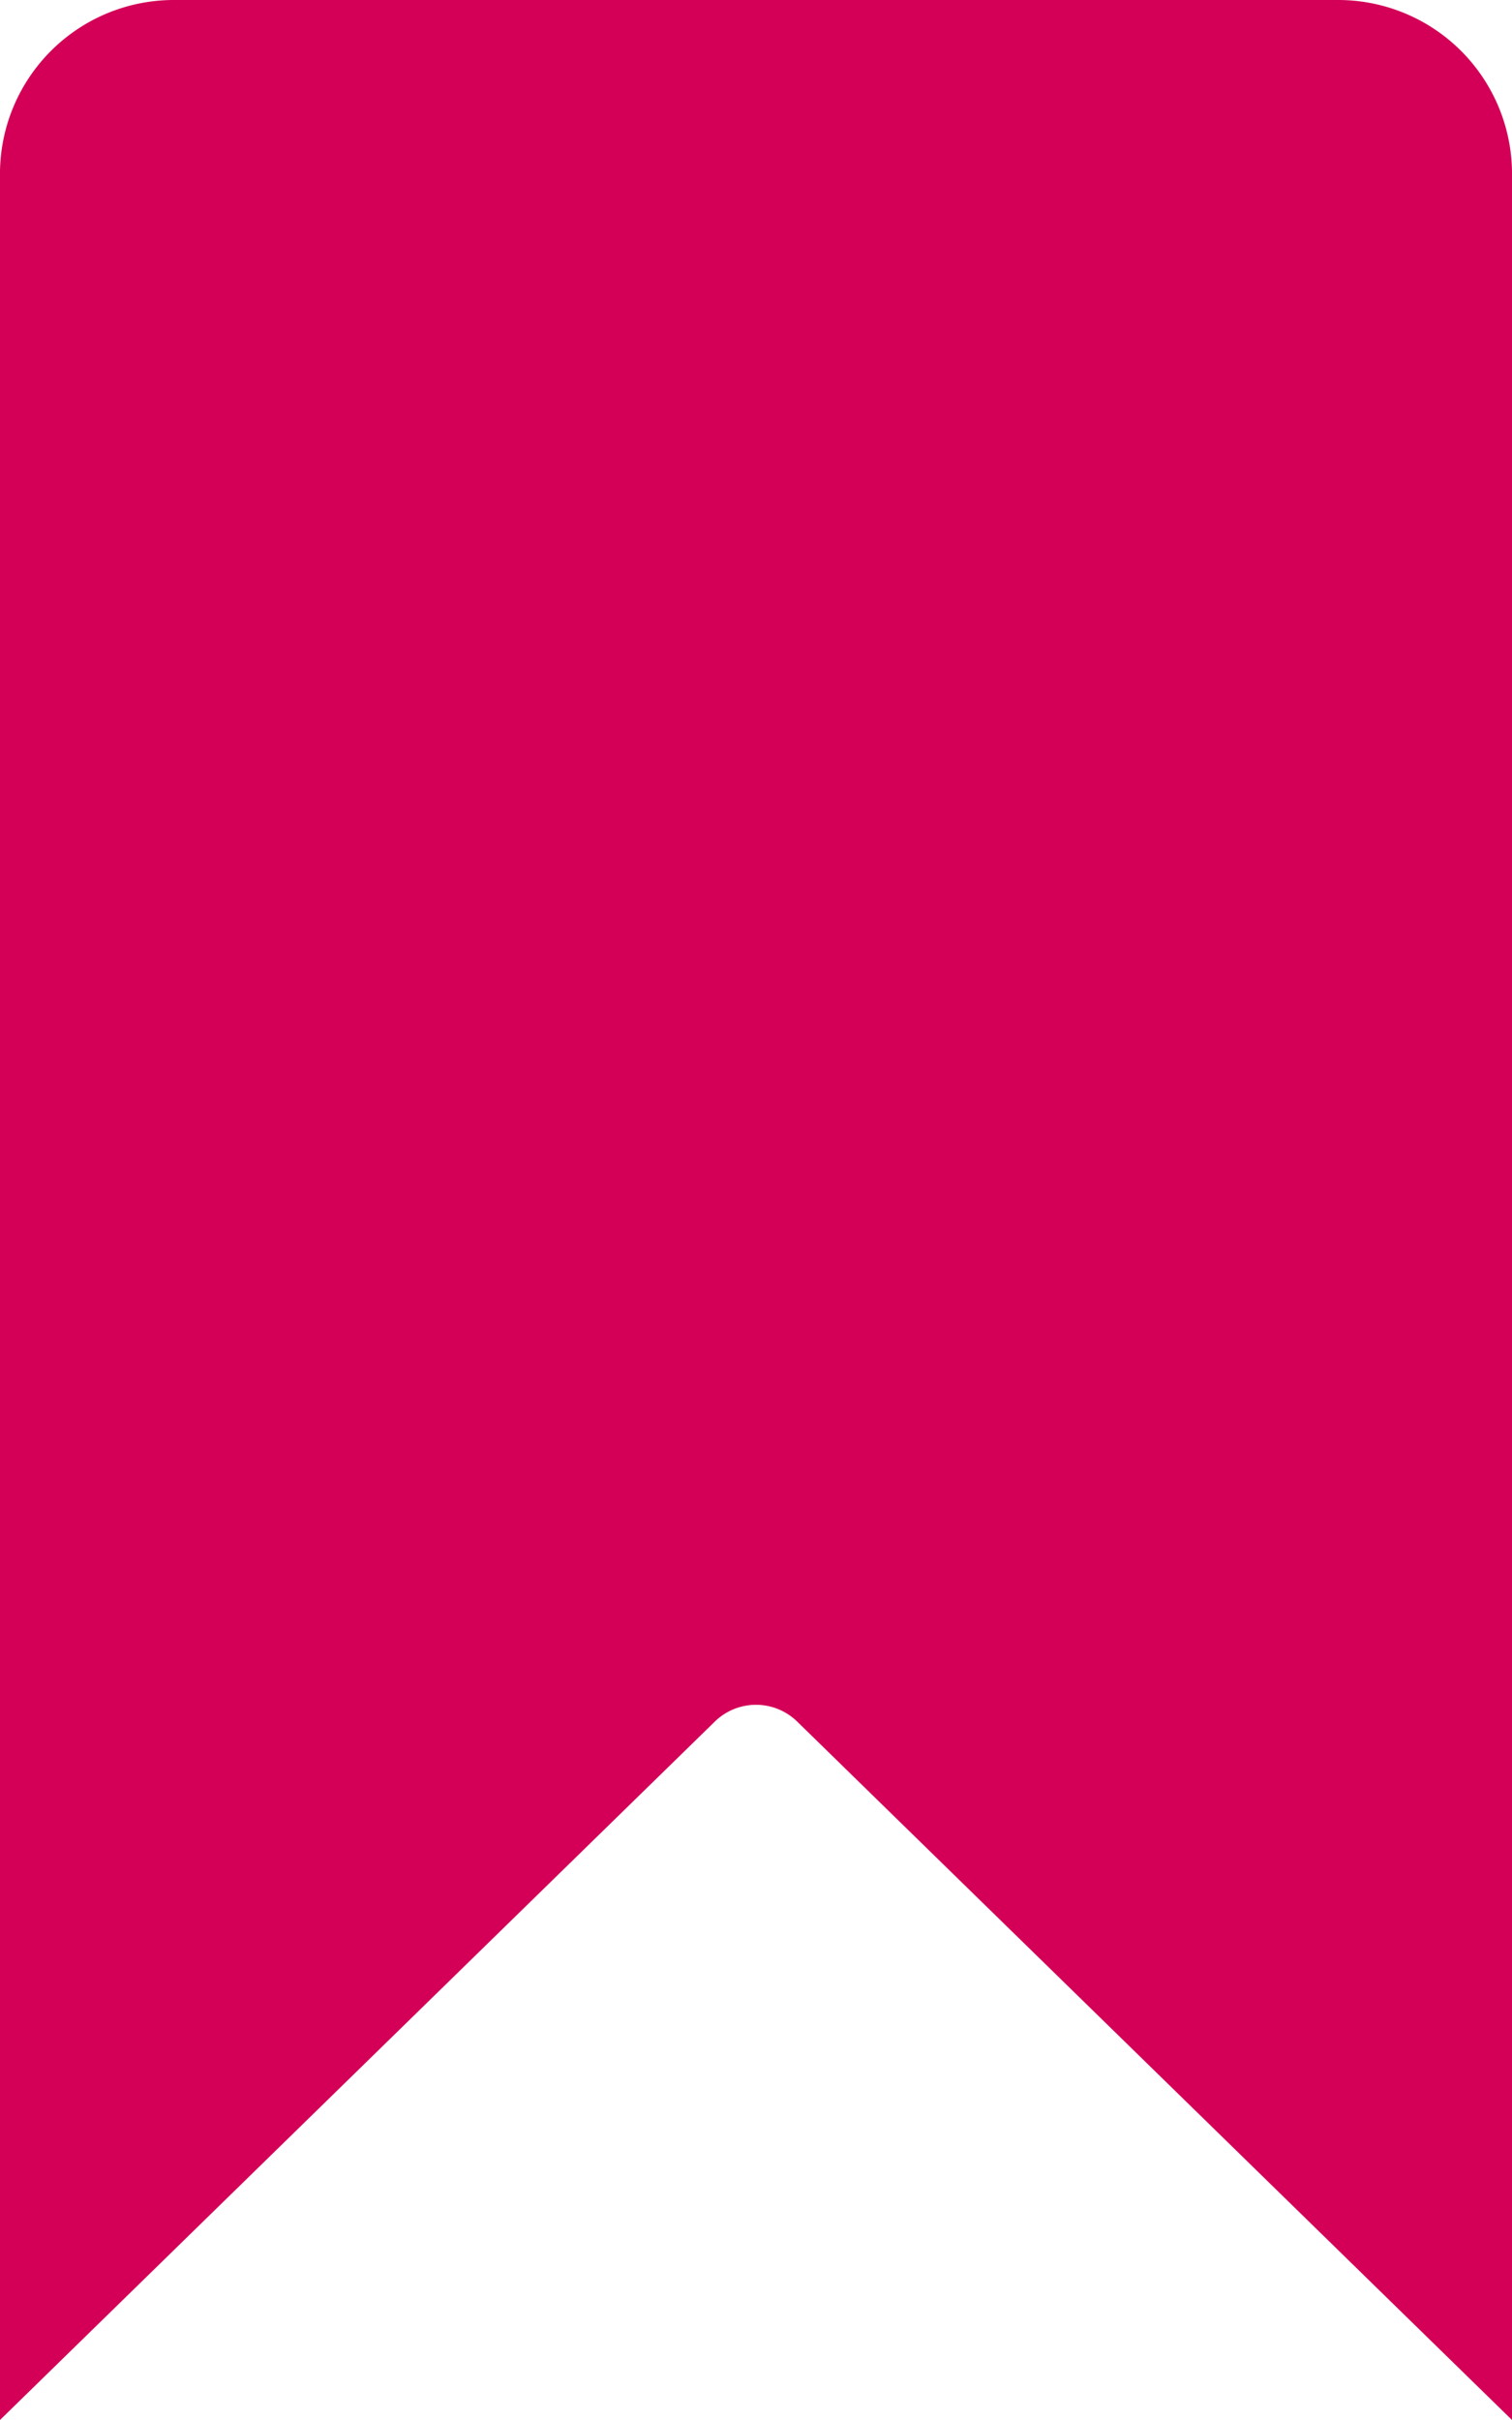
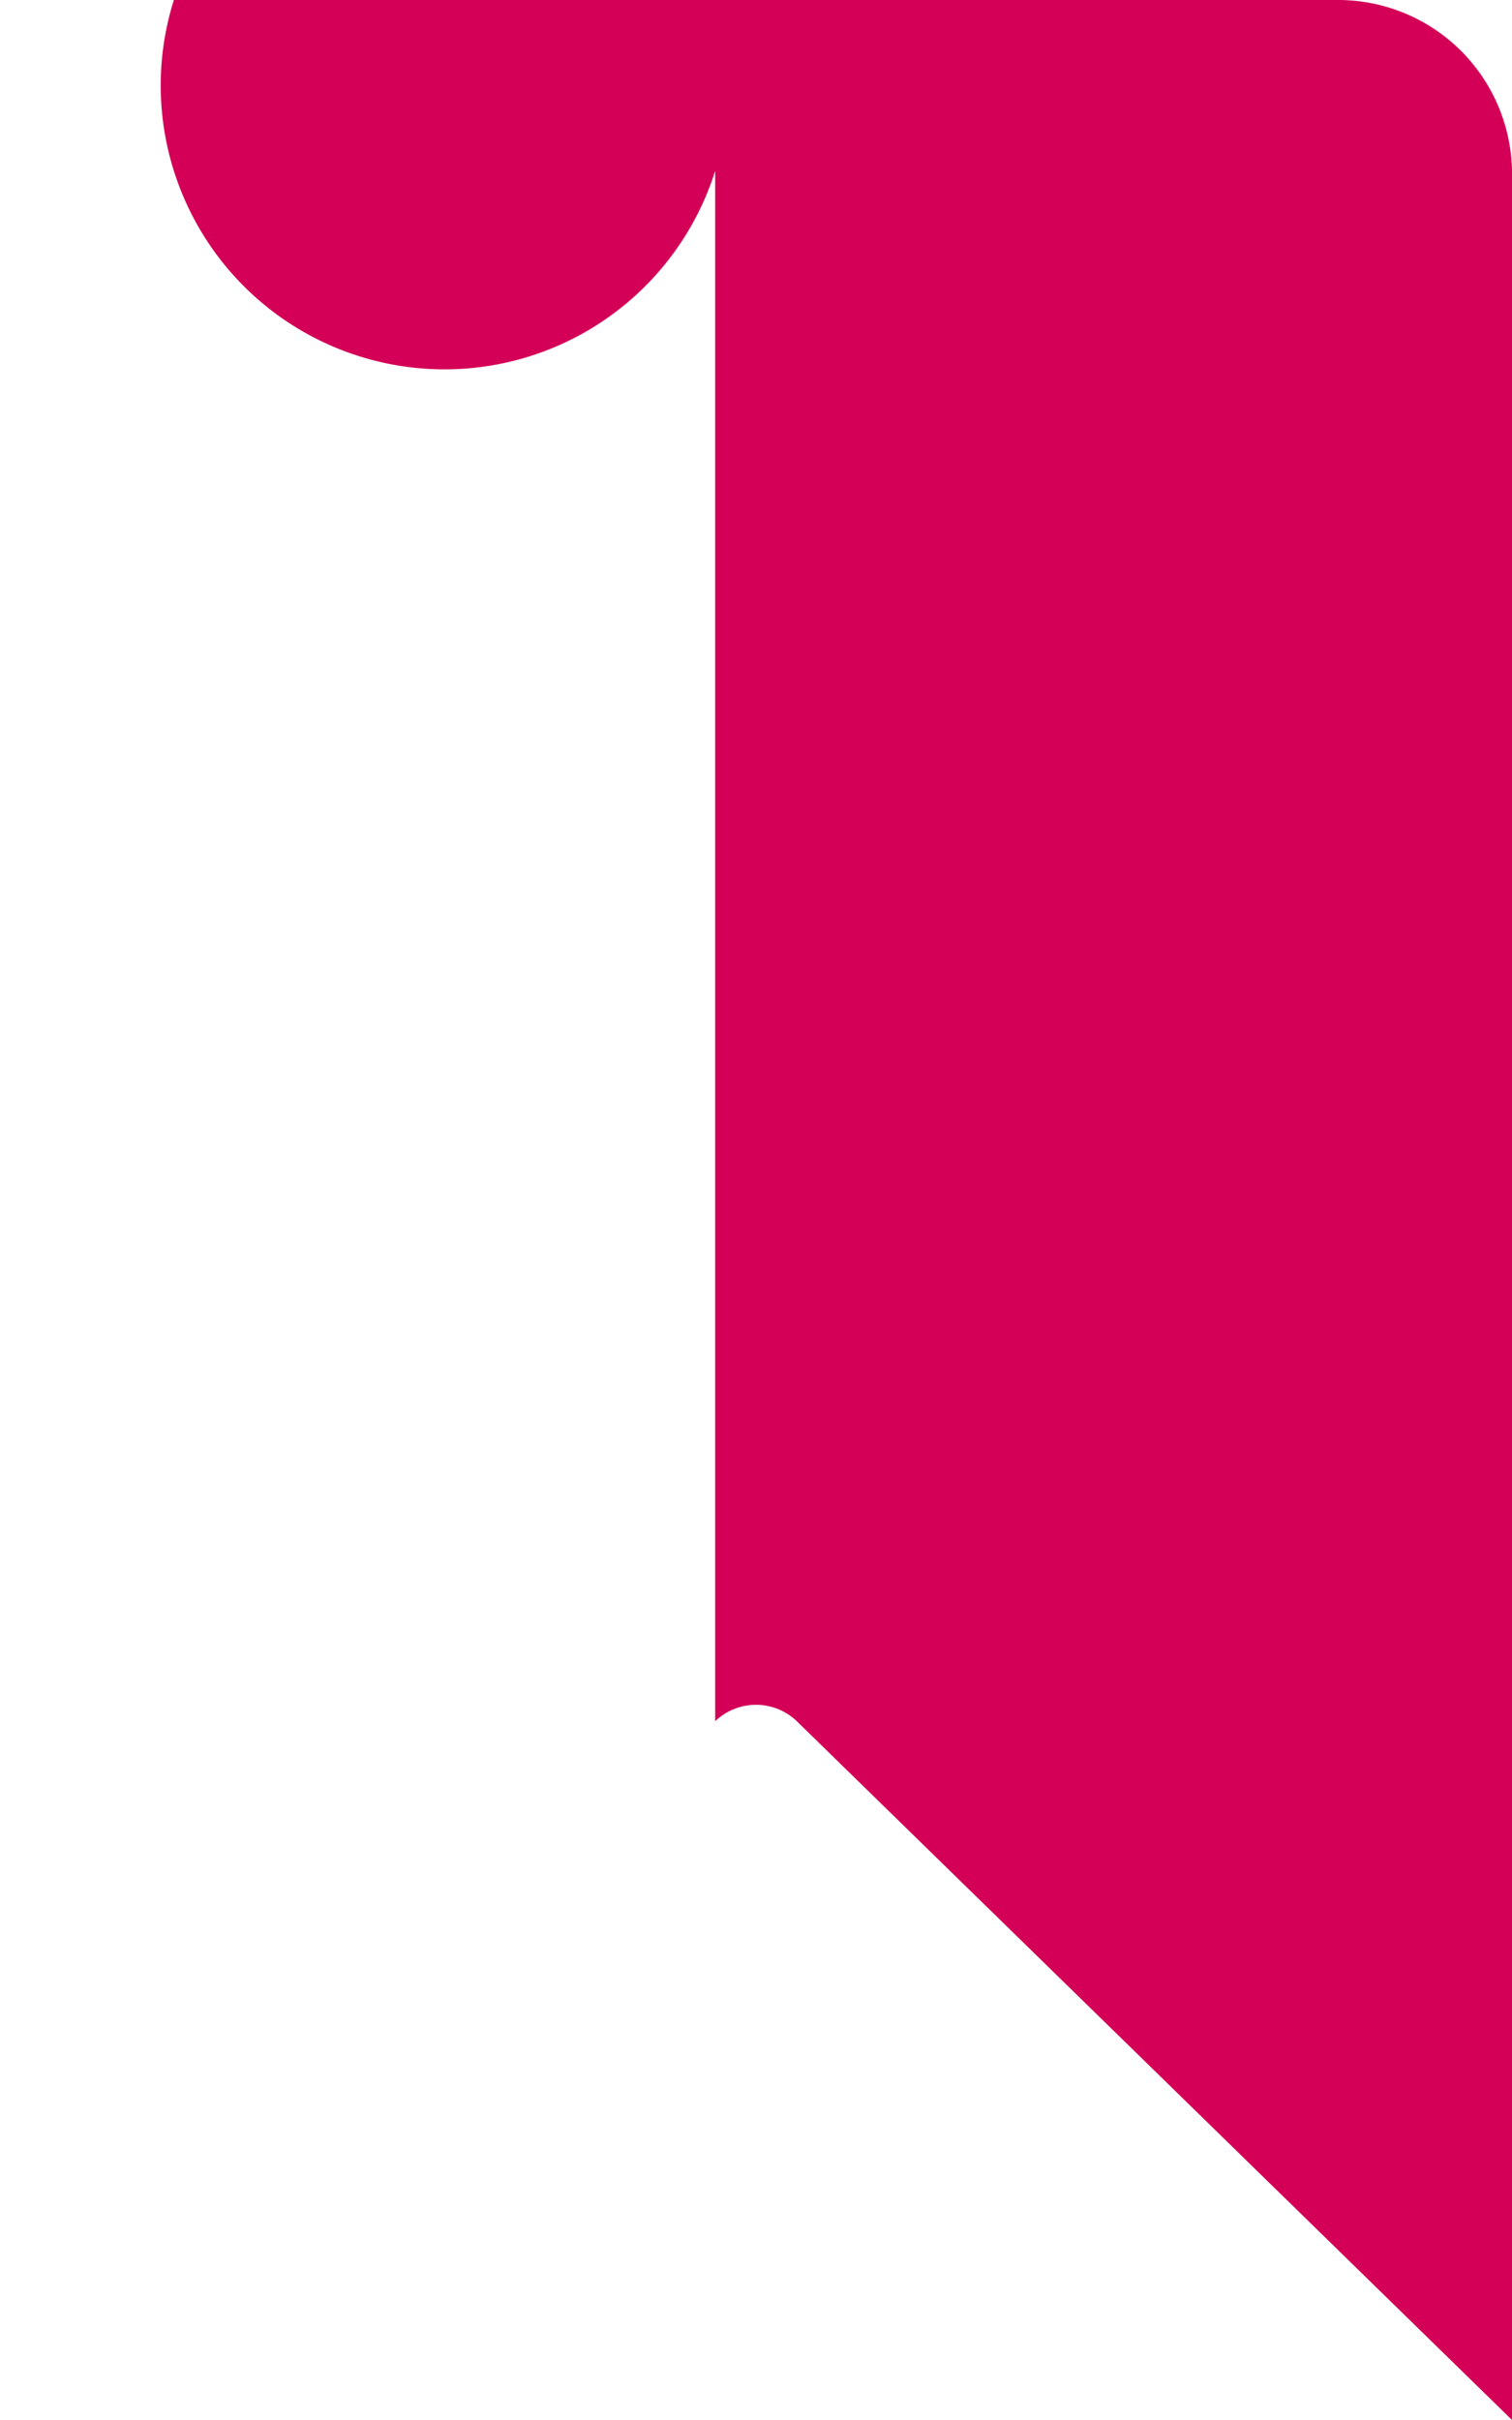
<svg xmlns="http://www.w3.org/2000/svg" viewBox="0 0 10 16">
  <defs>
    <style>.cls-1{fill:#d40057;}</style>
  </defs>
  <title>Asset 33</title>
  <g id="Layer_2" data-name="Layer 2">
    <g id="Layer_1-2" data-name="Layer 1">
-       <path class="cls-1" d="M10,16,5.27,11.38a.39.39,0,0,0-.54,0L0,16V1.13A1.15,1.15,0,0,1,1.15,0h7.7A1.15,1.15,0,0,1,10,1.13Z" />
+       <path class="cls-1" d="M10,16,5.27,11.38a.39.39,0,0,0-.54,0V1.13A1.15,1.15,0,0,1,1.15,0h7.7A1.15,1.15,0,0,1,10,1.13Z" />
    </g>
  </g>
</svg>